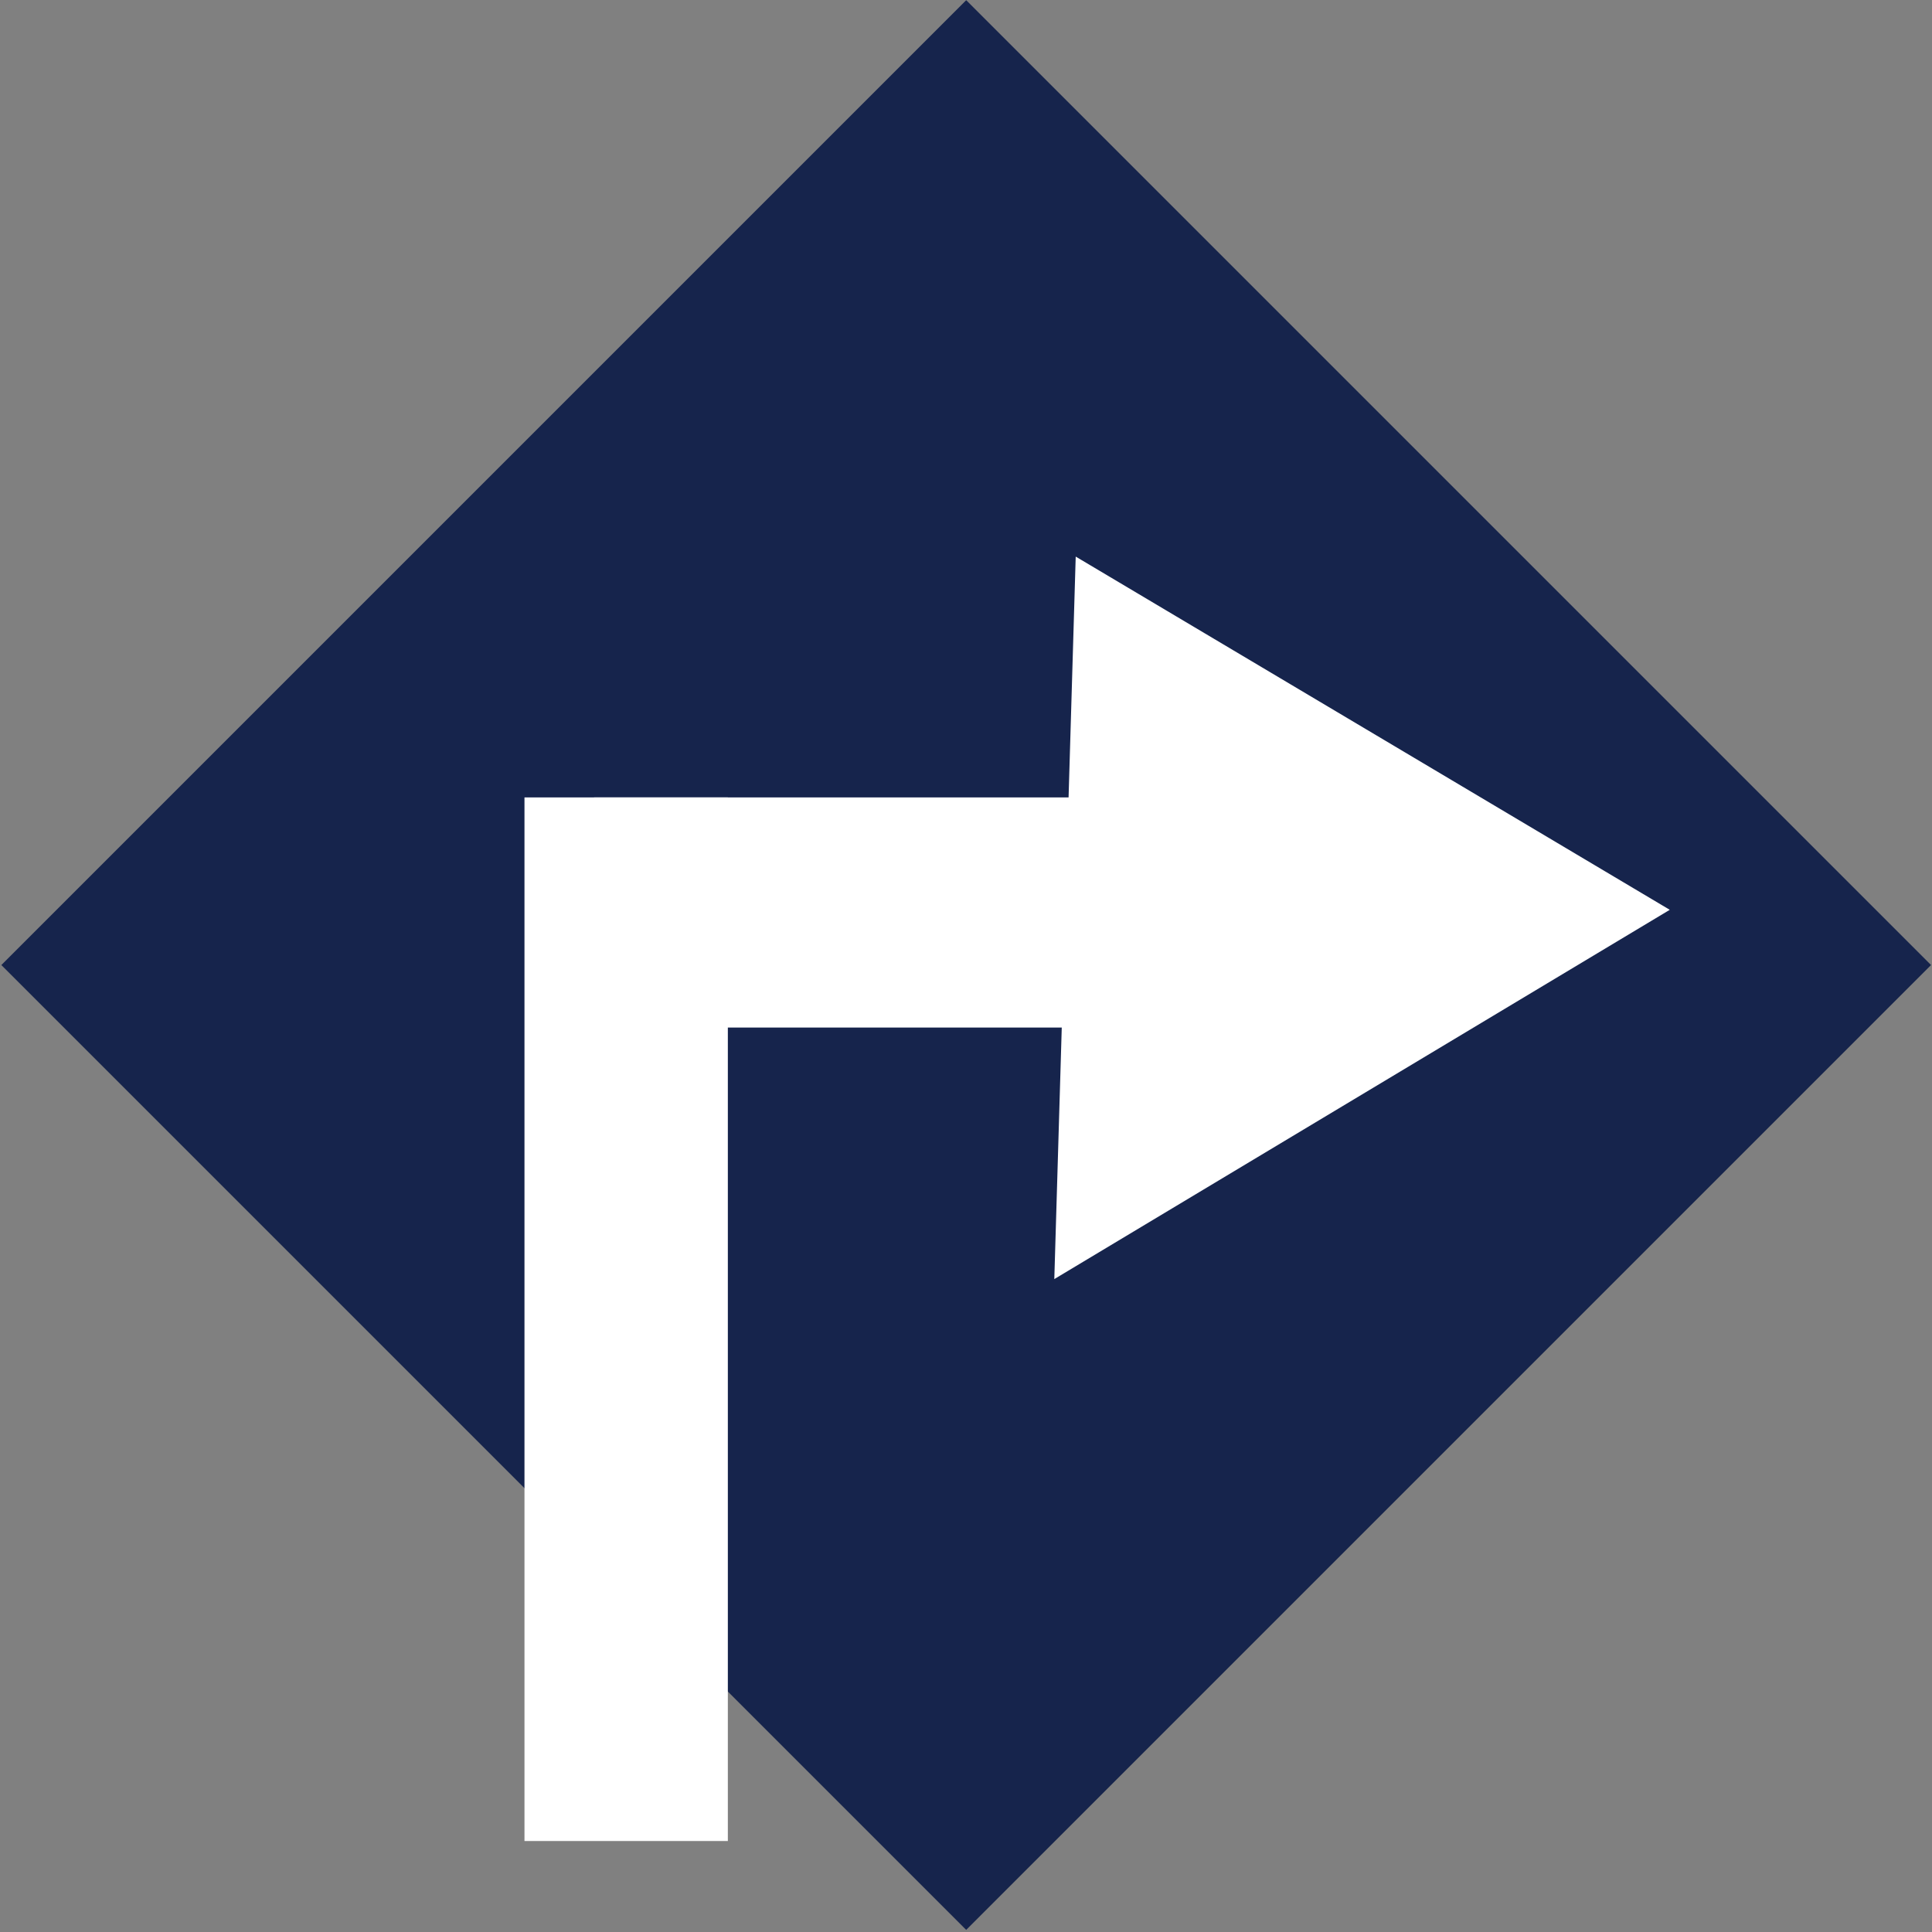
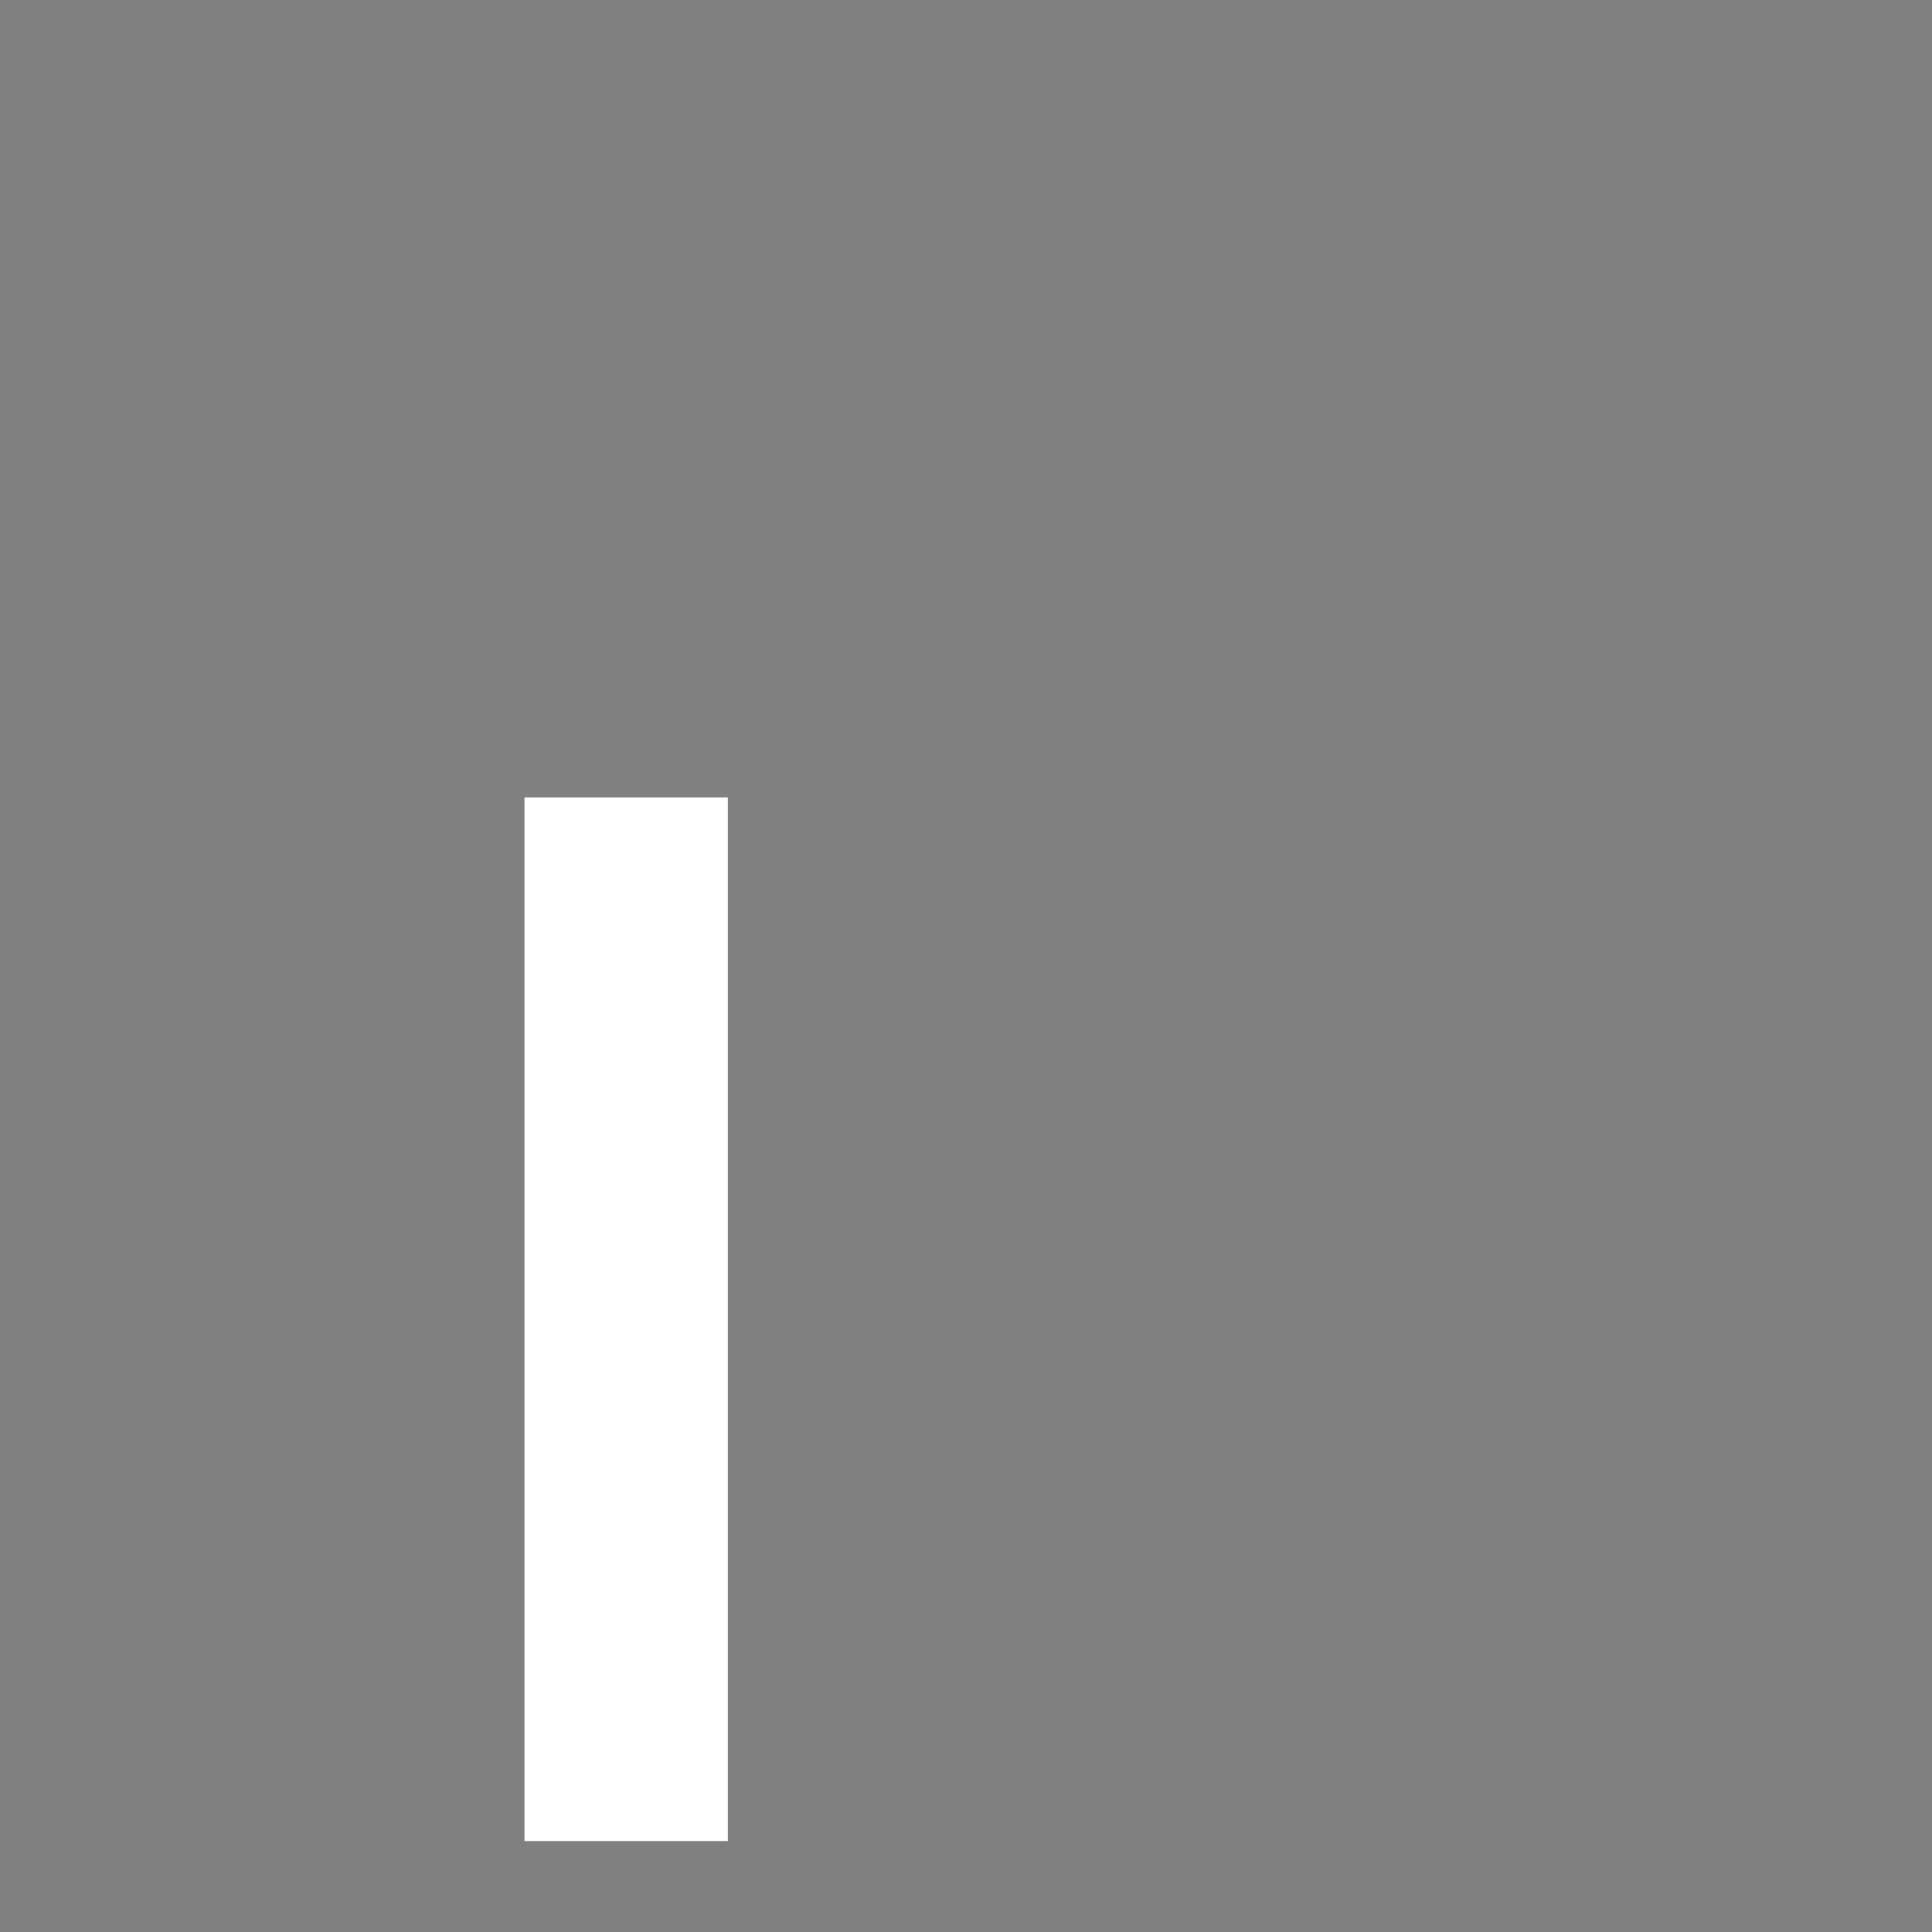
<svg xmlns="http://www.w3.org/2000/svg" version="1.1" id="Capa_1" x="0px" y="0px" viewBox="0 0 36.1 36.1" style="enable-background:new 0 0 36.1 36.1;" xml:space="preserve">
  <rect x="0" y="0" width="36.1" height="36.1" fill="#808080" stroke="none" />
  <style type="text/css">
	.st0{fill:#16244C;}
	.st1{fill:#FFFFFF;}
</style>
  <g>
-     <rect x="5.3" y="5.3" transform="matrix(0.707 -0.707 0.707 0.707 -7.469 18.032)" class="st0" width="25.5" height="25.5" />
    <g>
      <g>
-         <rect x="11.1" y="14.9" class="st1" width="11.8" height="4.3" />
        <rect x="9.8" y="14.9" class="st1" width="3.8" height="19.5" />
-         <polyline class="st1" points="20.1,10.4 31.2,17 19.7,23.9    " />
      </g>
    </g>
  </g>
</svg>